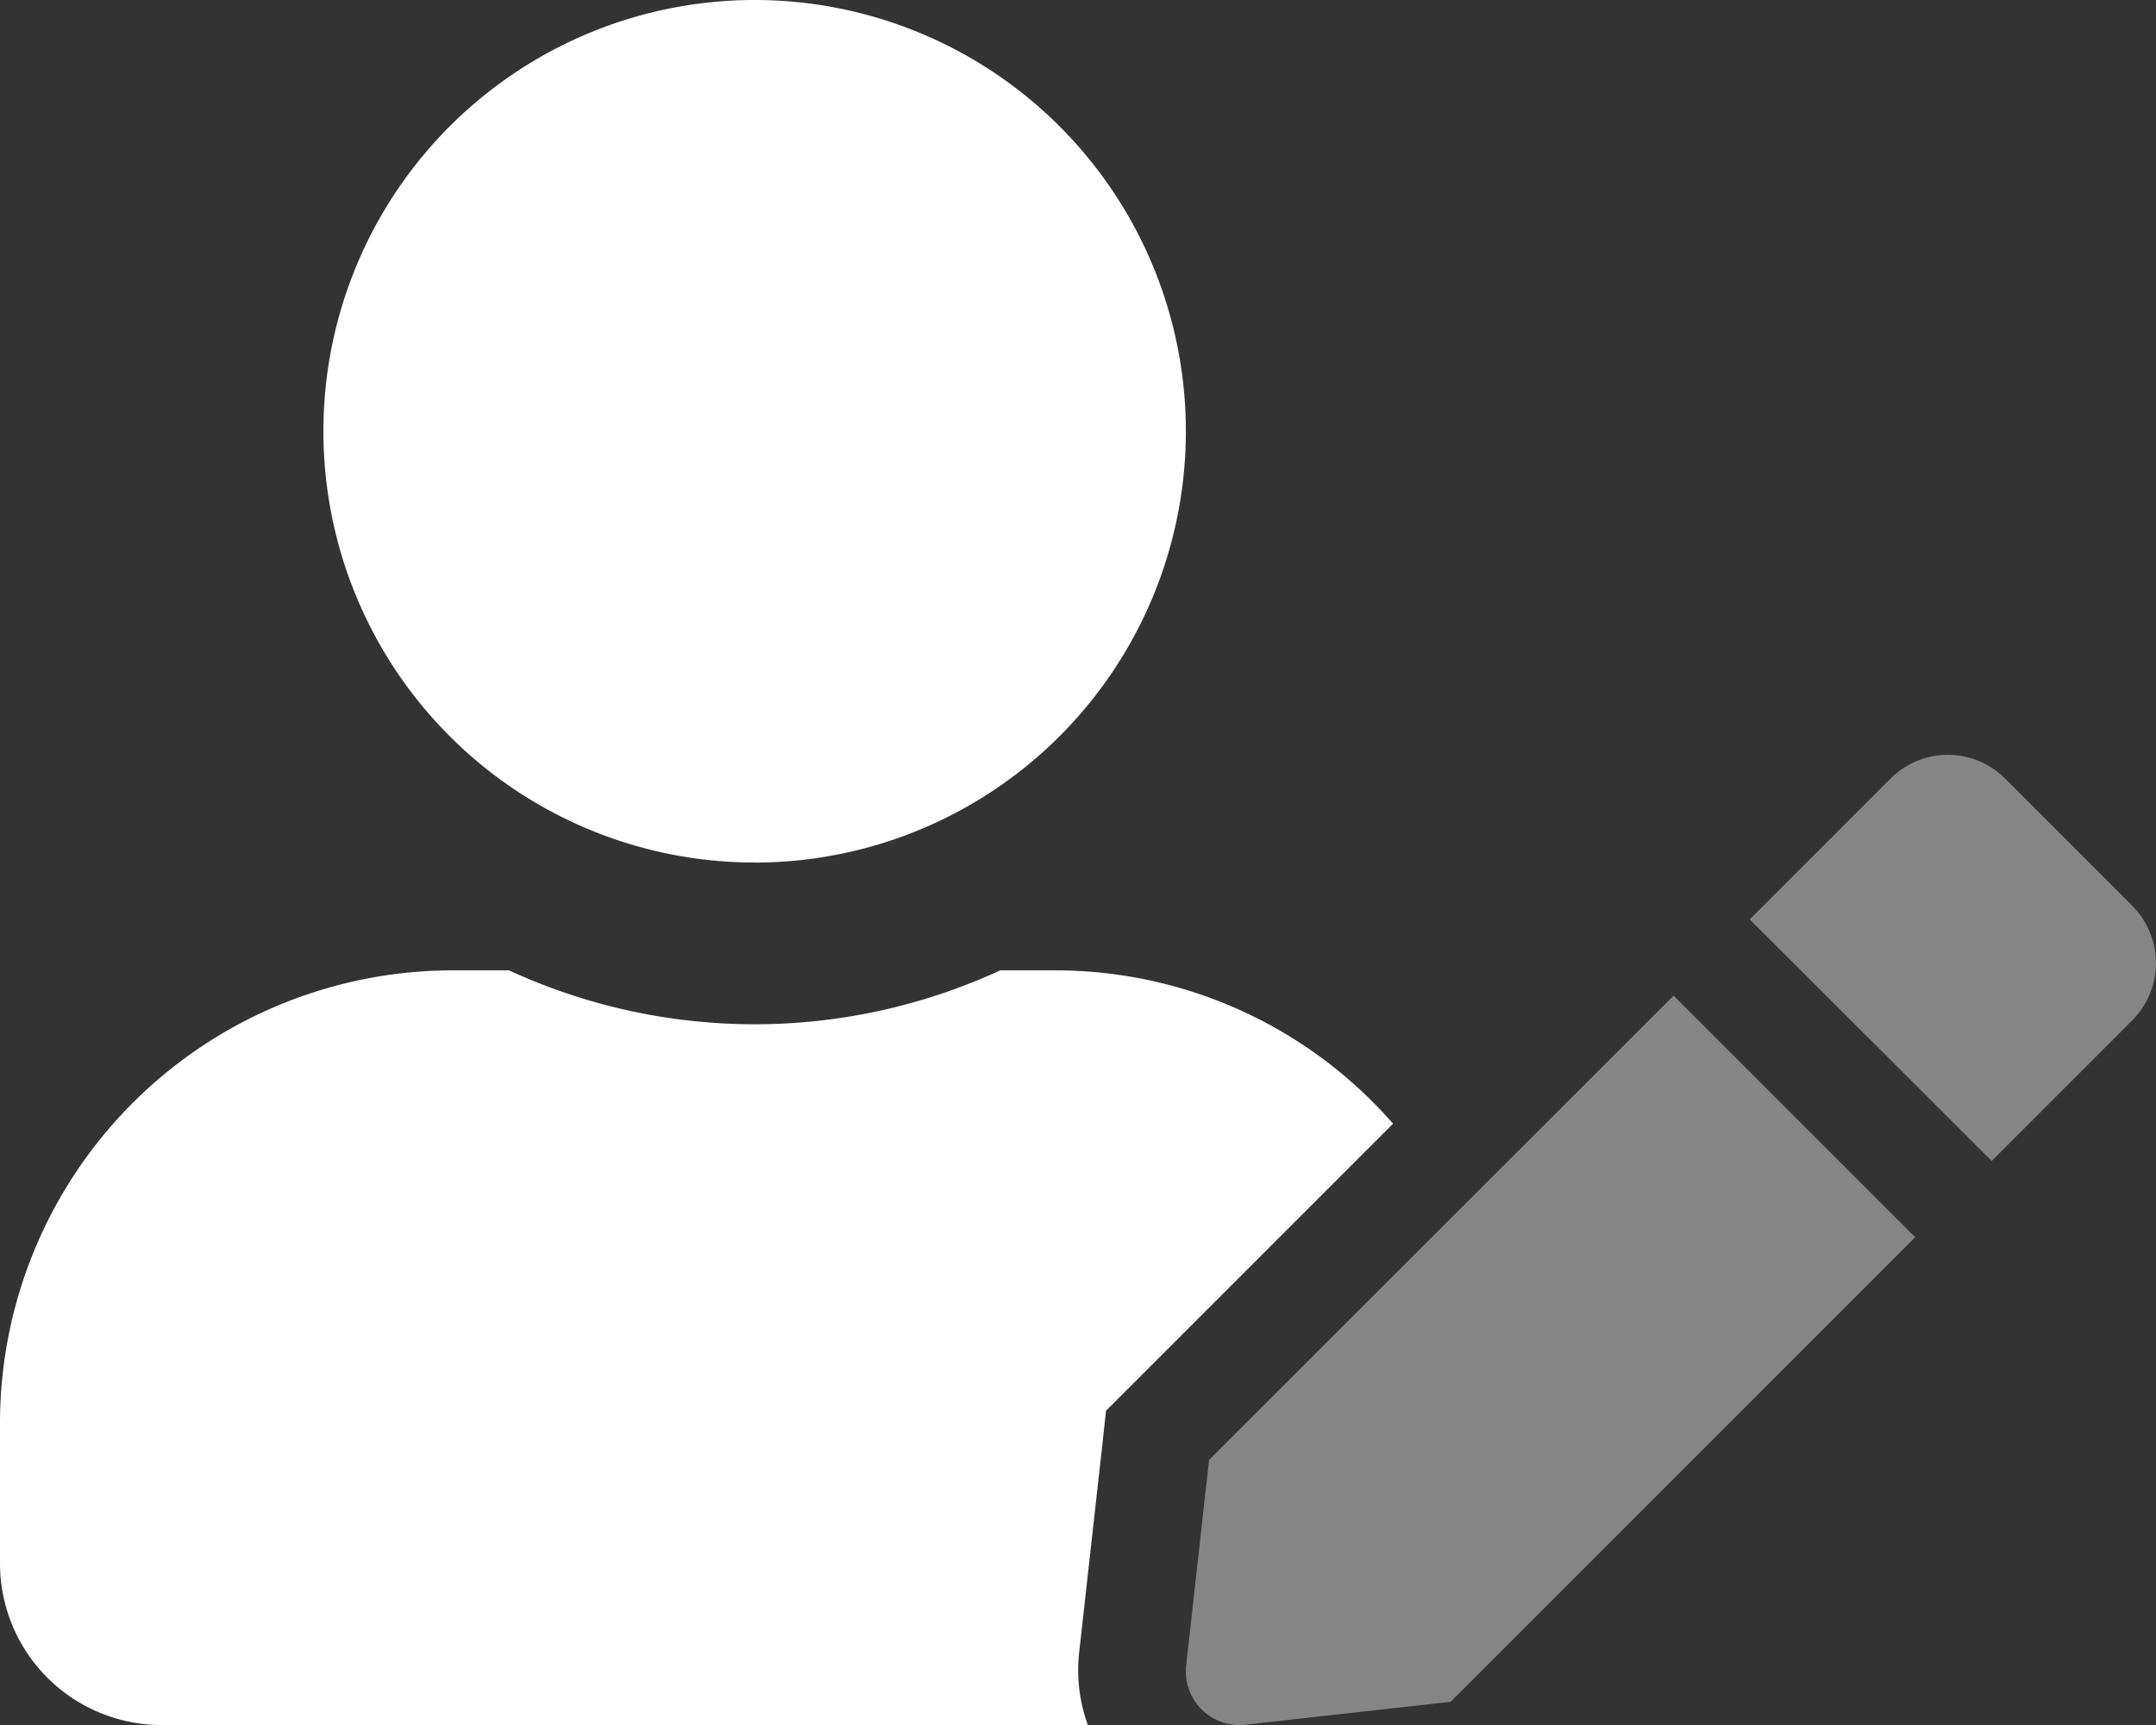
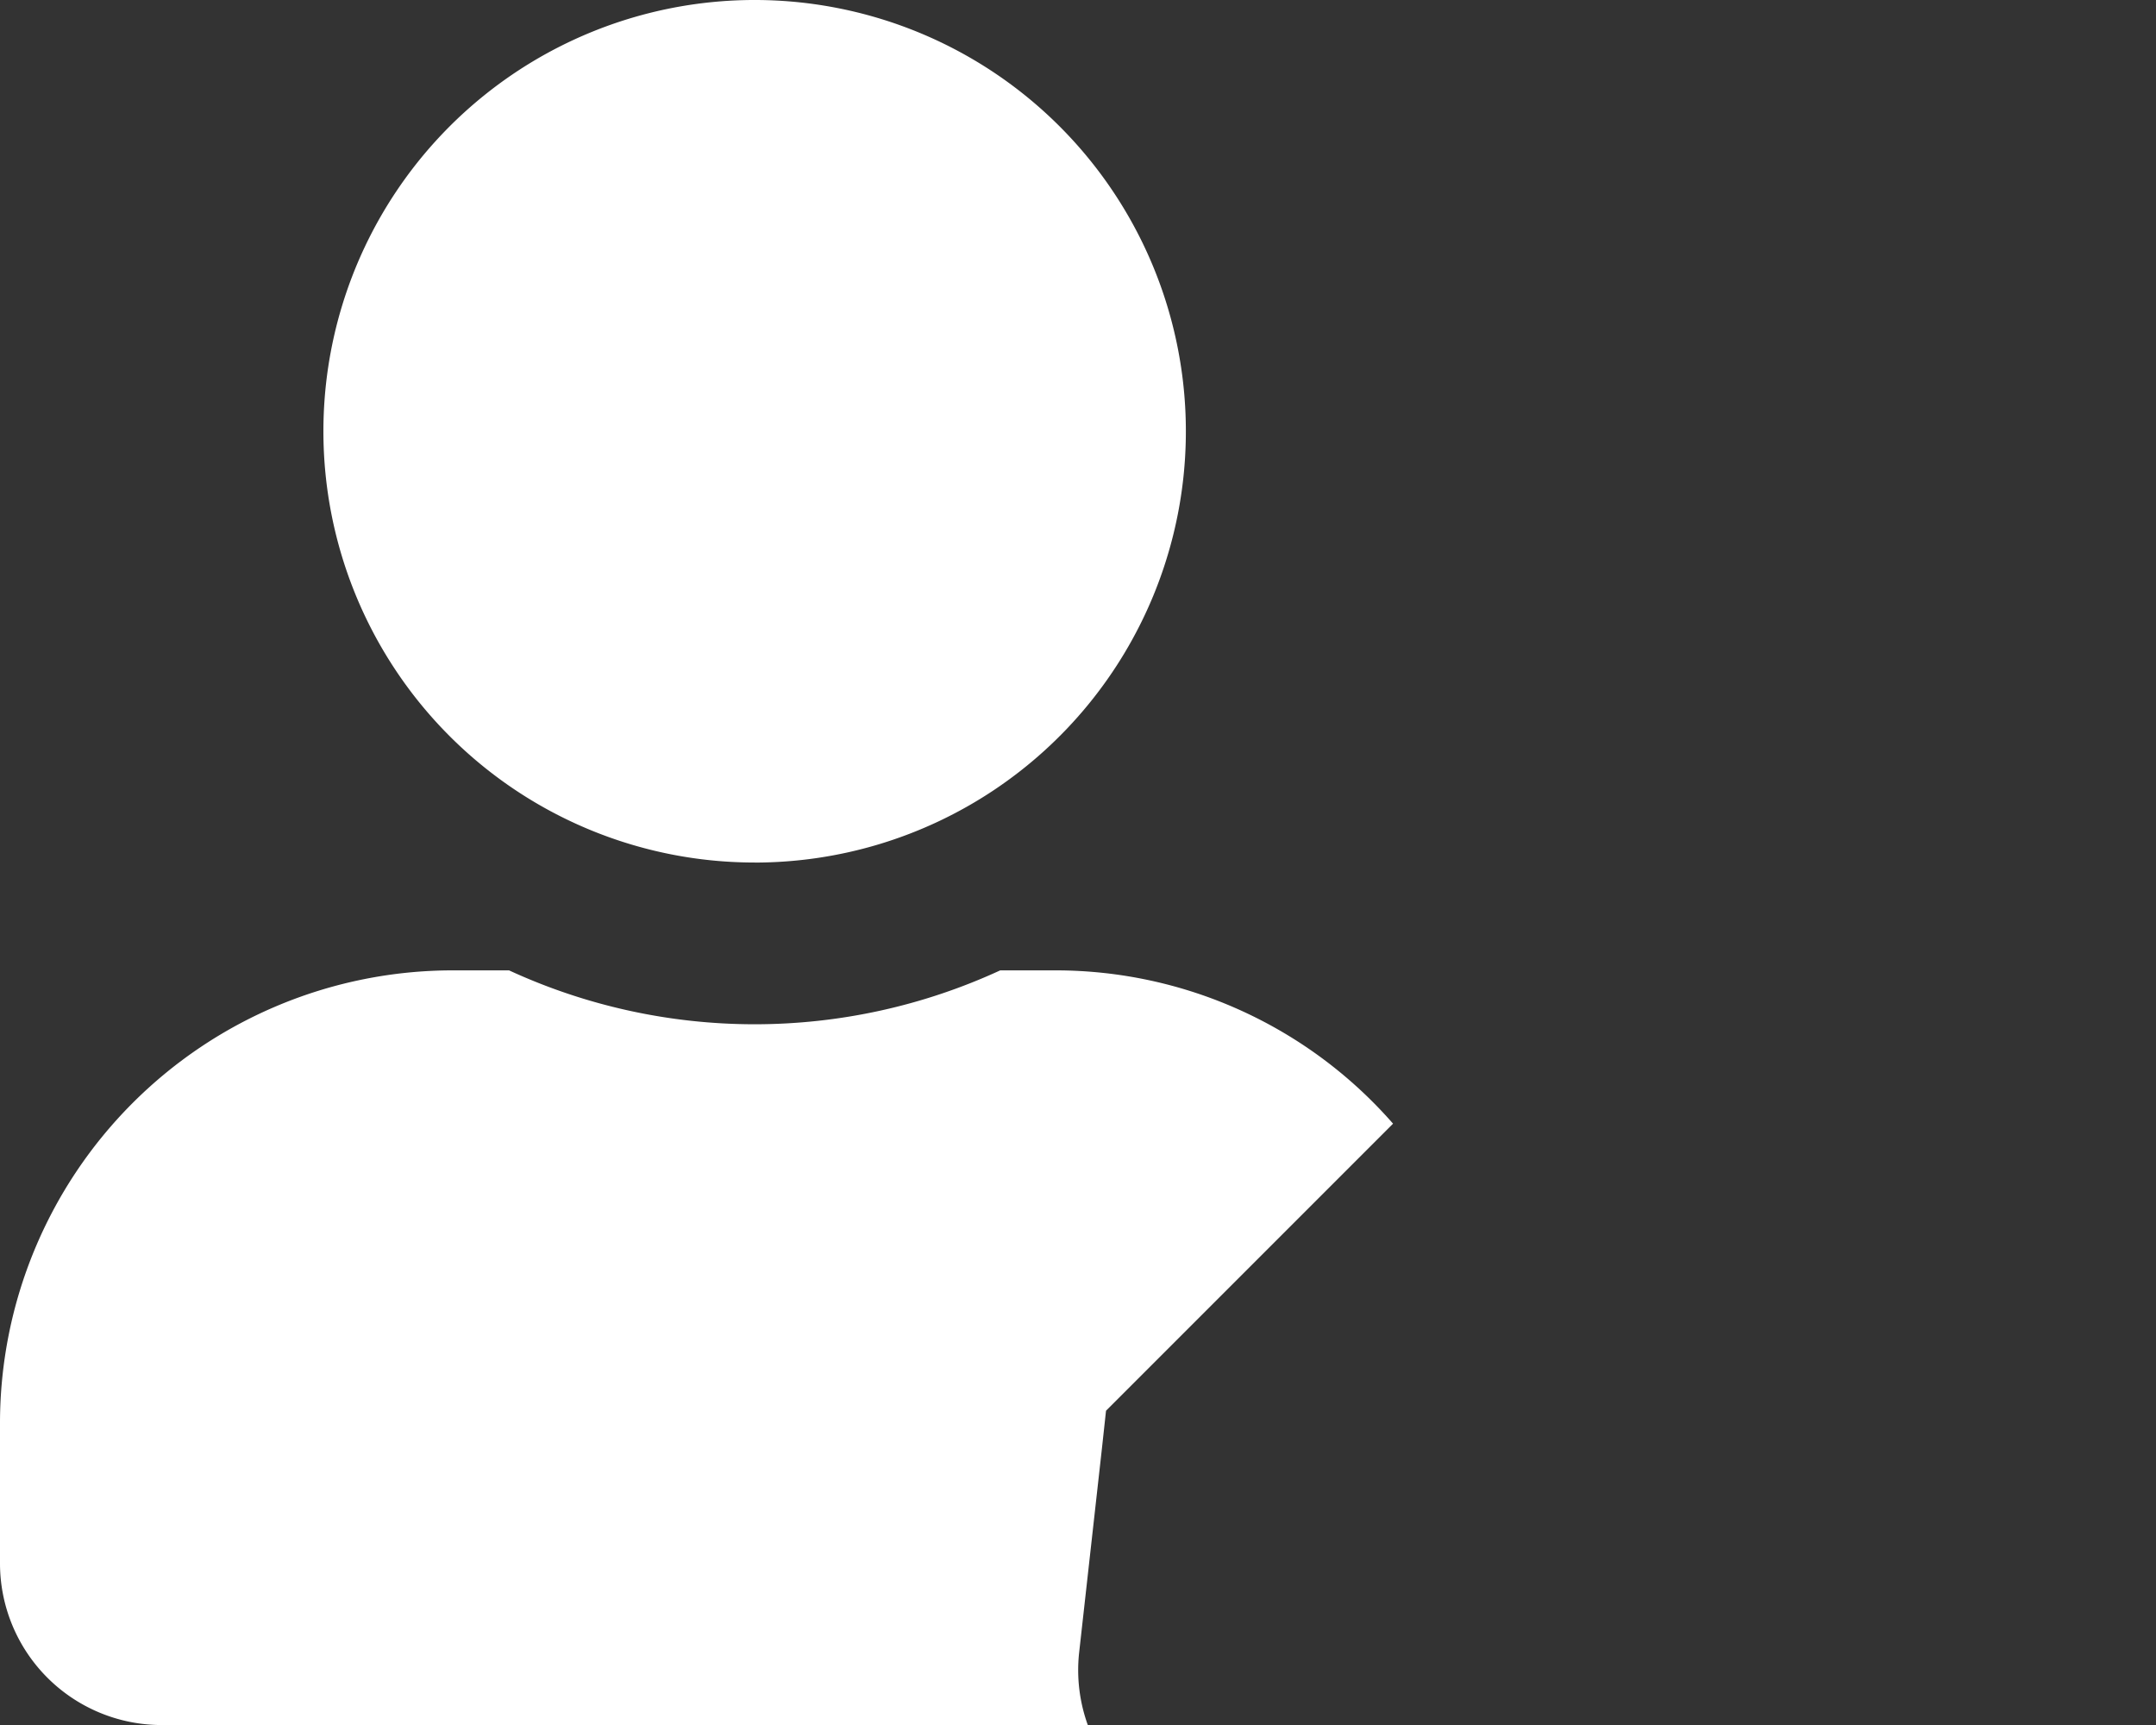
<svg xmlns="http://www.w3.org/2000/svg" width="53.166" height="42.534" viewBox="0 0 53.166 42.534">
  <rect x="0" y="0" width="53.166" height="42.534" fill="#333333" stroke="none" />
  <defs>
    <style>.a,.b{fill:#fff}.a{opacity:.4}</style>
  </defs>
-   <path d="M352.573,241.425l-.565,5.068a1.323,1.323,0,0,0,1.462,1.462l5.059-.565,11.456-11.456-5.956-5.956Zm22.771-13.658-3.149-3.149a1.994,1.994,0,0,0-2.808,0l-3.14,3.14-.341.341,5.965,5.956,3.473-3.473A2,2,0,0,0,375.344,227.768Z" class="a" transform="translate(-322.758 -205.429)" />
  <path d="M26.052,23.926H24.665a14.462,14.462,0,0,1-12.112,0H11.165A11.167,11.167,0,0,0,0,35.088v3.458a3.988,3.988,0,0,0,3.988,3.988H26.825a3.988,3.988,0,0,1-.216-1.769l.565-5.059.1-.922,7.078-7.078A11.052,11.052,0,0,0,26.052,23.926Zm-7.444-2.658A10.634,10.634,0,1,0,7.975,10.634,10.634,10.634,0,0,0,18.609,21.267Z" class="b" />
</svg>